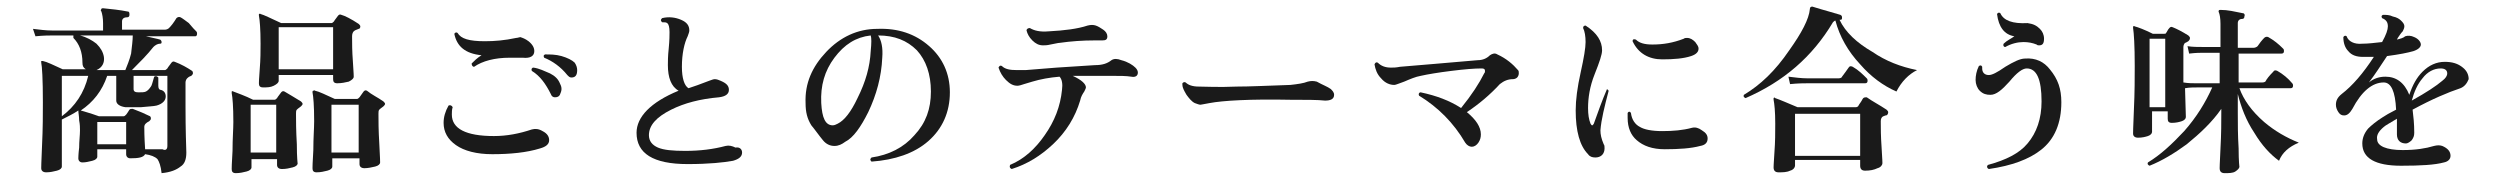
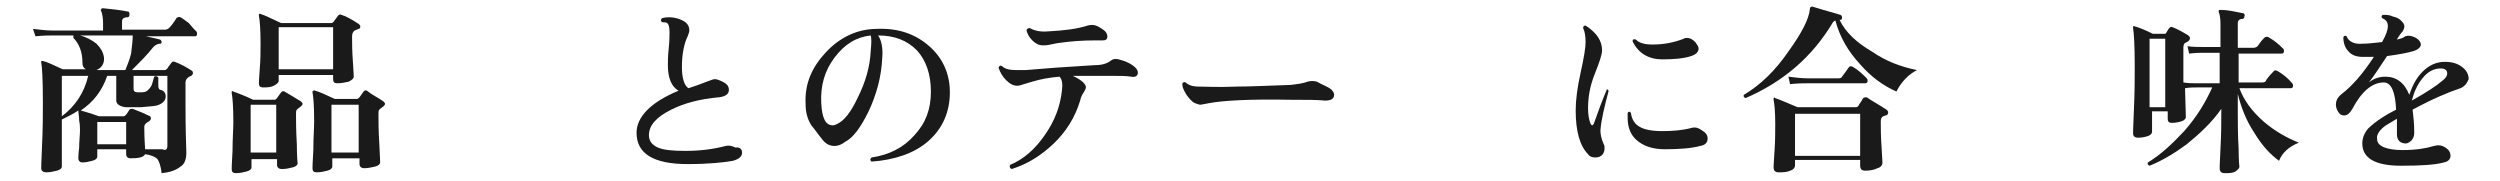
<svg xmlns="http://www.w3.org/2000/svg" version="1.1" id="_レイヤー_2" x="0px" y="0px" viewBox="0 0 303.2 22" style="enable-background:new 0 0 303.2 22;" xml:space="preserve">
  <style type="text/css">
	.st0{fill:#1A1A1A;}
</style>
  <g id="_レイヤー_1-2">
    <path class="st0" d="M23.8,3.8c0.1,0.1,0.1,0.2,0.1,0.3c0,0.2-0.1,0.3-0.2,0.3h-6c0.8,0.2,1.4,0.3,1.7,0.4c0.1,0,0.2,0.2,0.2,0.3   c0,0.2-0.1,0.2-0.2,0.2c-0.3,0-0.6,0.2-0.8,0.4c-0.7,0.9-1.6,1.8-2.6,2.8h4c0.1,0,0.2-0.1,0.3-0.2c0.1-0.2,0.3-0.4,0.5-0.7   c0.1-0.1,0.2-0.2,0.4-0.1c0.8,0.3,1.5,0.7,2.1,1.1c0.1,0.1,0.1,0.2,0.1,0.3c0,0.1-0.1,0.2-0.2,0.3c-0.3,0.1-0.4,0.2-0.5,0.3   c-0.1,0.1-0.2,0.3-0.2,0.5v2.9c0,0.8,0,2.6,0.1,5.6c0,0.8-0.2,1.4-0.7,1.7c-0.5,0.4-1.2,0.7-2.3,0.8c-0.1-0.9-0.3-1.4-0.5-1.7   c-0.3-0.3-0.8-0.5-1.5-0.6c-0.2,0.4-0.8,0.5-1.8,0.5c-0.3,0-0.5-0.2-0.5-0.5v-0.6h-3.5v0.9c0,0.2-0.2,0.4-0.6,0.5   c-0.4,0.1-0.8,0.2-1.2,0.2c-0.3,0-0.5-0.2-0.5-0.5c0,0,0-0.5,0.1-1.3c0-0.8,0.1-1.5,0.1-2.1c0-0.3,0-0.7-0.1-1.2   c0-0.5-0.1-0.9-0.1-1.2c-0.6,0.4-1.2,0.7-2,1.1v5.7c0,0.2-0.2,0.4-0.6,0.5c-0.4,0.1-0.8,0.2-1.3,0.2c-0.4,0-0.6-0.2-0.6-0.5   c0,0.1,0-0.8,0.1-2.8s0.1-3.8,0.1-5.2c0-2.8-0.1-4.4-0.2-4.8c0-0.1,0-0.2,0-0.2c0.1,0,0.1,0,0.2,0c0.5,0.1,1.3,0.5,2.4,1h2.8   c-0.3-0.2-0.4-0.4-0.4-0.8C10,6.3,9.6,5.3,8.9,4.6c0-0.1,0-0.2,0-0.3H6.4c-0.4,0-1.1,0-2.1,0.1L4,3.5c0.8,0.1,1.6,0.2,2.3,0.2h6.2   V2.8c0-0.6-0.1-1.1-0.2-1.4c-0.1-0.1-0.1-0.2,0-0.3c0-0.1,0.1-0.1,0.2-0.1c1,0.1,2,0.2,3,0.4c0.2,0,0.2,0.2,0.2,0.4   c0,0.2-0.1,0.3-0.3,0.3c-0.4,0-0.6,0.2-0.6,0.5v1H20c0.2,0,0.4-0.1,0.5-0.2c0.3-0.3,0.6-0.7,0.9-1.2c0.1-0.1,0.3-0.2,0.5-0.1   c0.2,0.1,0.6,0.4,1,0.7C23.3,3.3,23.6,3.6,23.8,3.8L23.8,3.8z M10.7,9.2H7.5v4.9C9.1,12.9,10.2,11.3,10.7,9.2z M16.1,4.3H9.7   c0.8,0.2,1.5,0.6,2,1c0.5,0.5,0.8,1,0.9,1.6c0.1,0.7-0.2,1.3-0.9,1.6h3.5c0.2-0.5,0.5-1.2,0.7-2C16,5.6,16.1,4.9,16.1,4.3L16.1,4.3   z M20.3,17.7V9.2h-4.1v1.6c0,0.3,0.2,0.4,0.6,0.4c0.4,0,0.7,0,0.9-0.1c0.2-0.1,0.4-0.3,0.6-0.6c0.1-0.1,0.2-0.5,0.4-1.2   c0.2-0.1,0.3-0.1,0.5,0.1v1c0,0.3,0.1,0.5,0.3,0.5c0.4,0.1,0.6,0.4,0.6,0.8c0,0.5-0.4,0.9-1.1,1.1c-0.4,0.1-1,0.1-1.9,0.2   c-0.8,0-1.5,0-1.9,0c-0.7-0.1-1.1-0.4-1.1-0.8v-3h-1.1c-0.6,1.8-1.7,3.2-3.2,4.2h0c0.3,0.1,1.1,0.3,2.2,0.7H15   c0.1,0,0.2-0.1,0.3-0.2c0.1-0.1,0.2-0.3,0.4-0.6c0.1-0.1,0.2-0.1,0.4-0.1c0.8,0.3,1.5,0.6,2.1,0.9c0.1,0.1,0.1,0.2,0.1,0.3   c0,0.1-0.1,0.2-0.2,0.3c-0.4,0.2-0.6,0.4-0.6,0.7c0,0.3,0,1.2,0.1,2.7c0.9,0,1.6,0,2.1,0C20.1,18.3,20.3,18.1,20.3,17.7L20.3,17.7z    M15.3,14.8h-3.5v2.7h3.5V14.8z" />
    <path class="st0" d="M36.5,12.3c0.1,0.1,0.2,0.2,0.2,0.3c0,0.1-0.1,0.2-0.2,0.3c-0.1,0.1-0.3,0.2-0.5,0.4c-0.1,0.1-0.1,0.3-0.1,0.5   c0,0.8,0,2,0.1,3.7c0,1.6,0.1,2.4,0.1,2.3c0,0.2-0.2,0.4-0.6,0.5c-0.4,0.1-0.8,0.2-1.3,0.2c-0.4,0-0.6-0.2-0.6-0.5v-0.7h-3.1v1   c0,0.2-0.2,0.4-0.6,0.5s-0.8,0.2-1.3,0.2c-0.4,0-0.5-0.2-0.5-0.5c0,0,0-0.7,0.1-2.2c0-1.5,0.1-2.6,0.1-3.5c0-1.9-0.1-3-0.2-3.5   c0-0.1,0-0.2,0-0.2s0.1-0.1,0.2,0c0.5,0.2,1.4,0.5,2.4,1h2.6c0.1,0,0.2-0.1,0.3-0.2c0.1-0.2,0.3-0.4,0.5-0.7   c0.1-0.1,0.2-0.2,0.4-0.1C35,11.4,35.7,11.8,36.5,12.3L36.5,12.3z M33.5,18.5v-5.8h-3.1v5.8H33.5z M43.5,2.9   c0.1,0.1,0.2,0.2,0.2,0.3c0,0.2-0.1,0.3-0.2,0.3c-0.3,0.1-0.5,0.2-0.6,0.3c-0.1,0.1-0.2,0.3-0.2,0.6c0,0.8,0,1.8,0.1,3.1   c0.1,1.3,0.1,1.9,0.1,1.8c0,0.2-0.2,0.4-0.6,0.6c-0.4,0.1-0.9,0.2-1.4,0.2c-0.4,0-0.5-0.2-0.5-0.5V9.1h-6.6v0.7   c0,0.2-0.2,0.4-0.6,0.6s-0.8,0.2-1.3,0.2c-0.4,0-0.5-0.2-0.5-0.5c0,0,0-0.5,0.1-1.7s0.1-2.2,0.1-3.1c0-1.8-0.1-2.9-0.2-3.4   c0-0.1,0-0.2,0-0.2c0.1,0,0.1-0.1,0.2,0c0.4,0.1,1.2,0.5,2.5,1.1h6.1c0.1,0,0.2-0.1,0.3-0.2c0.1-0.2,0.3-0.4,0.5-0.7   c0.1-0.1,0.2-0.2,0.4-0.1C41.8,1.9,42.6,2.3,43.5,2.9L43.5,2.9z M40.4,8.4V3.3h-6.6v5.1L40.4,8.4L40.4,8.4z M46.5,12.3   c0.1,0.1,0.2,0.2,0.2,0.3c0,0.1-0.1,0.2-0.2,0.3c-0.1,0.1-0.3,0.2-0.5,0.4c-0.1,0.1-0.1,0.3-0.1,0.5c0,0.8,0,2,0.1,3.6   c0.1,1.6,0.1,2.4,0.1,2.3c0,0.2-0.2,0.4-0.6,0.5c-0.4,0.1-0.9,0.2-1.3,0.2c-0.4,0-0.6-0.2-0.6-0.5v-0.7h-3.3v1   c0,0.2-0.2,0.4-0.6,0.5s-0.8,0.2-1.3,0.2c-0.4,0-0.5-0.2-0.5-0.5c0,0,0-0.7,0.1-2.2c0-1.5,0.1-2.6,0.1-3.5c0-1.9-0.1-3-0.2-3.5   c0-0.1,0-0.2,0.1-0.2s0.1-0.1,0.2,0c0.5,0.1,1.3,0.5,2.4,1h2.7c0.1,0,0.2-0.1,0.3-0.2c0,0,0.2-0.3,0.5-0.7c0.1-0.1,0.2-0.2,0.4-0.1   C45.1,11.5,45.8,11.8,46.5,12.3L46.5,12.3z M43.5,18.5v-5.8h-3.3v5.8H43.5z" />
-     <path class="st0" d="M65.8,15.9c0.6,0.3,0.8,0.7,0.8,1.1c0,0.5-0.4,0.8-1.1,1c-1.6,0.5-3.6,0.7-5.8,0.7c-1.9,0-3.4-0.4-4.4-1.1   c-1-0.7-1.5-1.6-1.5-2.7c0-0.7,0.2-1.4,0.6-2.1c0.2-0.1,0.4,0,0.5,0.2c-0.1,0.3-0.1,0.6-0.1,0.9c0,1.7,1.7,2.6,5.1,2.6   c1.6,0,3.1-0.3,4.6-0.8C64.9,15.6,65.3,15.6,65.8,15.9L65.8,15.9z M64.1,5c0.5,0.4,0.7,0.8,0.7,1.2c0,0.6-0.5,0.9-1.4,0.8   C62.8,7,62.2,7,61.8,7c-1.8,0-3.3,0.4-4.3,1.1c-0.2,0-0.3-0.2-0.3-0.4c0.3-0.3,0.7-0.7,1.2-1c-2-0.2-3-1.1-3.3-2.6   c0.1-0.2,0.3-0.2,0.4-0.1C55.9,4.7,56.9,5,58.8,5c1.2,0,2.4-0.1,3.8-0.4c0.2,0,0.4-0.1,0.5-0.1C63.4,4.6,63.7,4.7,64.1,5L64.1,5z    M67.9,10.1c0.1,0.2,0.2,0.4,0.2,0.7c0,0.2-0.1,0.5-0.2,0.7s-0.3,0.3-0.6,0.3c-0.2,0-0.4-0.1-0.5-0.4c-0.6-1.2-1.3-2.2-2.3-2.8   c-0.1-0.2,0-0.4,0.2-0.4c0.7,0.1,1.3,0.4,2,0.7C67.3,9.2,67.7,9.6,67.9,10.1L67.9,10.1z M69.3,9.4c-0.2,0-0.3-0.1-0.5-0.3   C68,8.1,67,7.4,66,7c-0.1-0.2-0.1-0.3,0.1-0.4c0.6,0,1.3,0,2,0.2c0.7,0.2,1.3,0.5,1.6,0.8C69.9,7.9,70,8.2,70,8.5   C70,9.1,69.8,9.4,69.3,9.4L69.3,9.4z" />
    <path class="st0" d="M90,18.5c0,0.5-0.4,0.8-1.1,1c-1.1,0.2-2.9,0.4-5.5,0.4c-4.2,0-6.2-1.3-6.2-3.8c0-1.9,1.7-3.7,5.1-5.1   c-0.9-0.5-1.3-1.6-1.3-3.1c0-0.4,0-1.1,0.1-2c0.1-1,0.1-1.7,0.1-2c0-0.6-0.1-1-0.3-1.1c-0.1-0.1-0.3-0.1-0.6-0.1   c-0.2-0.2-0.2-0.3,0-0.5c0.8-0.2,1.6-0.1,2.3,0.2c0.7,0.3,1,0.7,1,1.3c0,0.2-0.1,0.4-0.2,0.7c-0.4,0.8-0.7,2.1-0.7,3.7   c0,1.4,0.3,2.3,0.8,2.6c0.6-0.2,1.5-0.5,2.5-0.9c0.3-0.1,0.5-0.2,0.7-0.2c0.2,0,0.5,0.1,0.7,0.2c0.7,0.3,1,0.6,1,1.1   c0,0.5-0.4,0.8-1.2,0.9c-2.3,0.2-4.2,0.7-5.8,1.5c-1.8,0.9-2.7,1.9-2.7,3.1c0,0.7,0.4,1.2,1.1,1.5c0.7,0.3,1.8,0.4,3.3,0.4   c1.8,0,3.4-0.2,4.9-0.6c0.4-0.1,0.8,0,1.2,0.2C89.7,17.8,90,18.1,90,18.5L90,18.5z" />
    <path class="st0" d="M115.2,11.2c0,2.4-0.9,4.4-2.6,5.9s-4.1,2.3-6.9,2.5c-0.2-0.2-0.2-0.3,0-0.5c2.1-0.3,3.9-1.2,5.2-2.7   c1.4-1.5,2-3.2,2-5.3c0-2.1-0.6-3.8-1.7-5c-1.2-1.2-2.7-1.8-4.7-1.8c0.4,0.6,0.6,1.5,0.5,2.7c-0.1,2.3-0.7,4.5-1.7,6.6   c-0.9,1.8-1.8,3.1-2.8,3.6c-0.4,0.3-0.8,0.5-1.3,0.5c-0.5,0-1-0.2-1.4-0.7c-0.5-0.6-0.9-1.2-1.4-1.8c-0.5-0.8-0.7-1.6-0.7-2.7   c-0.1-2.4,0.8-4.4,2.5-6.2c1.7-1.8,3.8-2.8,6.2-2.8c2.5-0.1,4.6,0.6,6.3,2.1C114.3,7,115.2,8.9,115.2,11.2L115.2,11.2z M105.6,6.2   c0.1-1,0.1-1.6,0-1.9c-1.8,0.2-3.2,1.1-4.4,2.7c-1.2,1.6-1.7,3.4-1.6,5.5c0.1,1.8,0.5,2.7,1.4,2.7c0.2,0,0.4-0.1,0.6-0.2   c0.8-0.4,1.6-1.4,2.4-3.1C105,9.9,105.5,8.1,105.6,6.2L105.6,6.2z" />
    <path class="st0" d="M137.7,8.2c0.2,0.2,0.3,0.4,0.3,0.6c0,0.4-0.3,0.6-0.8,0.5c-0.6-0.1-1.4-0.1-2.4-0.1c-1.8,0-3.3,0-4.7,0   c1.1,0.5,1.6,1,1.6,1.4c0,0.1-0.1,0.3-0.2,0.5c-0.2,0.3-0.4,0.6-0.5,1.1c-0.6,2-1.7,3.8-3.3,5.3c-1.5,1.4-3.1,2.4-5,3   c-0.2-0.1-0.3-0.2-0.2-0.5c1.7-0.7,3.1-2,4.2-3.6c1.2-1.7,1.9-3.5,2.1-5.5c0.1-0.7,0-1.3-0.3-1.6c-1.2,0.1-2.3,0.3-3.3,0.6   c-0.3,0.1-0.7,0.2-1,0.3c-0.3,0.1-0.6,0.2-0.8,0.2c-0.5,0-0.9-0.2-1.4-0.7c-0.4-0.4-0.7-0.9-0.9-1.5c0.1-0.2,0.2-0.3,0.4-0.2   c0.4,0.4,1,0.5,1.8,0.5c0.2,0,0.6,0,1.1,0c2.2-0.2,5-0.4,8.4-0.6c0.9,0,1.5-0.2,2-0.6c0.3-0.2,0.7-0.2,1.2,0   C136.8,7.5,137.4,7.9,137.7,8.2L137.7,8.2z M134.3,4.4c0,0.4-0.2,0.5-0.6,0.5c-0.2,0-0.6,0-0.9,0c-1.5,0-2.9,0.1-4.3,0.3   c-0.2,0-0.5,0.1-1.1,0.2c-0.4,0.1-0.7,0.1-0.9,0.1c-0.5,0-0.9-0.2-1.3-0.6c-0.4-0.4-0.6-0.8-0.7-1.2c0-0.2,0.2-0.3,0.4-0.3   c0.5,0.3,1.2,0.5,2.3,0.4c1.9-0.1,3.5-0.3,4.7-0.7c0.4-0.1,0.7-0.1,1,0c0.3,0.1,0.6,0.3,0.9,0.5C134.1,3.8,134.3,4.1,134.3,4.4   L134.3,4.4z" />
    <path class="st0" d="M161.4,10.8c0.2,0.2,0.4,0.4,0.4,0.7c0,0.5-0.4,0.7-1.1,0.7c-0.9-0.1-2.3-0.1-4.2-0.1   c-4.9-0.1-8.2,0.1-9.8,0.4c-0.6,0.1-1,0.2-1.1,0.2c-0.2,0-0.4-0.1-0.7-0.2c-0.4-0.2-0.7-0.6-1-1c-0.3-0.5-0.5-0.9-0.5-1.2   c0-0.1,0-0.1,0-0.2c0.1-0.1,0.2-0.2,0.4-0.1c0.3,0.3,0.8,0.5,1.6,0.5c0.8,0,2.3,0.1,4.6,0c1.5,0,3.6-0.1,6.5-0.2   c0.9-0.1,1.6-0.2,2.1-0.4c0.4-0.1,0.7-0.1,1.1,0C160.4,10.3,161,10.5,161.4,10.8L161.4,10.8z" />
-     <path class="st0" d="M184.1,8.5c0.1,0.1,0.1,0.2,0.1,0.4c0,0.2-0.1,0.4-0.2,0.5c-0.1,0.1-0.3,0.2-0.5,0.2c-0.6,0-1.1,0.2-1.6,0.6   c-1.2,1.3-2.5,2.4-4,3.4c1.1,0.9,1.7,1.8,1.7,2.7c0,0.4-0.1,0.7-0.3,1c-0.2,0.3-0.5,0.5-0.8,0.5c-0.3,0-0.6-0.2-0.8-0.5   c-1.4-2.4-3.3-4.3-5.6-5.7c-0.1-0.2,0-0.4,0.2-0.4c1.9,0.4,3.5,1,4.9,1.9c1.3-1.6,2.2-3,2.8-4.2c0.1-0.1,0.1-0.2,0.1-0.3   c0-0.2-0.1-0.3-0.4-0.3c-0.9,0-2.1,0.1-3.7,0.3c-1.6,0.2-2.8,0.4-3.7,0.6c-0.6,0.1-1.3,0.4-2,0.7c-0.6,0.2-1,0.4-1.2,0.4   c-0.5,0-1.1-0.2-1.6-0.8c-0.5-0.5-0.7-1.1-0.8-1.7c0.1-0.2,0.2-0.3,0.4-0.2c0.4,0.4,0.9,0.6,1.6,0.6c0.3,0,0.6,0,1.1-0.1   c2.6-0.2,5.8-0.5,9.4-0.8c0.6,0,1.1-0.2,1.5-0.6c0.3-0.2,0.6-0.3,0.9-0.1C182.7,7.1,183.5,7.8,184.1,8.5L184.1,8.5z" />
    <path class="st0" d="M195.1,11c-0.5,1.9-0.9,3.5-1,4.8c0,0.5,0.1,1,0.4,1.7c0.1,0.1,0.1,0.3,0.1,0.5c0,0.3-0.1,0.6-0.3,0.8   c-0.2,0.2-0.5,0.3-0.8,0.3c-0.4,0-0.7-0.1-0.9-0.4c-1-1-1.5-2.8-1.5-5.3c0-1.3,0.2-2.8,0.6-4.6s0.6-3,0.6-3.7   c0-0.7-0.1-1.3-0.3-1.7c0-0.2,0.1-0.3,0.3-0.3c1.4,0.9,2,1.9,2,3c0,0.5-0.3,1.4-0.9,2.9c-0.6,1.5-0.8,2.9-0.8,4.1   c0,0.8,0.1,1.4,0.3,1.9c0.1,0.1,0.1,0.2,0.2,0.2s0.1-0.1,0.2-0.2c0.5-1.4,1-2.8,1.6-4.2C194.9,10.8,195,10.9,195.1,11L195.1,11z    M206.4,15.8c0.5,0.3,0.7,0.6,0.7,1c0,0.5-0.3,0.8-0.9,0.9c-1.1,0.3-2.6,0.4-4.3,0.4c-1.5,0-2.6-0.4-3.4-1.1   c-0.7-0.6-1.1-1.5-1.1-2.7c0-0.2,0-0.4,0-0.6c0.1-0.2,0.3-0.2,0.4,0c0.1,0.8,0.5,1.4,1.1,1.7c0.5,0.3,1.4,0.5,2.7,0.5   c1.3,0,2.5-0.1,3.6-0.4C205.6,15.4,206,15.5,206.4,15.8L206.4,15.8z M205.6,5.1c0.2,0.3,0.4,0.5,0.4,0.8c0,0.4-0.3,0.7-0.9,0.9   c-0.9,0.3-2.1,0.4-3.5,0.4c-1.6,0-2.9-0.7-3.6-2.2c0-0.2,0.1-0.3,0.4-0.2c0.4,0.4,1,0.6,2,0.6c1.3,0,2.5-0.2,3.8-0.7   c0.1-0.1,0.3-0.1,0.4-0.1C205,4.6,205.3,4.8,205.6,5.1L205.6,5.1z" />
    <path class="st0" d="M232.5,8.5c-1,0.5-1.9,1.4-2.5,2.6c-1.6-0.7-3.1-1.8-4.4-3.3c-1.5-1.6-2.5-3.4-3-5.3c-0.1,0-0.2,0.1-0.3,0.2   c-2.5,4.2-6,7.2-10.6,9.2c-0.2-0.1-0.3-0.2-0.2-0.4c2-1.2,3.8-2.9,5.5-5.4c1.5-2.1,2.4-3.8,2.5-5c0-0.2,0.1-0.3,0.3-0.3   c1.6,0.5,2.8,0.8,3.4,1c0.2,0.1,0.2,0.2,0.2,0.4c0,0.2-0.1,0.2-0.3,0.2c0.7,1.5,2.1,2.8,4,3.9C228.7,7.4,230.5,8.1,232.5,8.5   L232.5,8.5z M228.8,13.3c0.1,0.1,0.2,0.2,0.2,0.3c0,0.2-0.1,0.4-0.3,0.4c-0.1,0-0.2,0.1-0.3,0.1c-0.2,0.1-0.3,0.3-0.3,0.6   c0,0.8,0,1.8,0.1,3.2c0.1,1.4,0.1,2,0.1,1.9c0,0.2-0.2,0.5-0.6,0.6c-0.4,0.2-0.9,0.3-1.5,0.3c-0.4,0-0.6-0.2-0.6-0.6v-0.7h-7.9v0.7   c0,0.2-0.2,0.5-0.6,0.6c-0.4,0.2-0.9,0.2-1.4,0.2c-0.4,0-0.6-0.2-0.6-0.6c0,0.1,0-0.5,0.1-1.8c0.1-1.3,0.1-2.4,0.1-3.5   c0-1.5-0.1-2.4-0.2-2.9c0-0.1,0-0.2,0-0.2c0.1-0.1,0.1-0.1,0.2,0c0.6,0.2,1.5,0.6,2.7,1.1h7.1c0.1,0,0.3-0.1,0.3-0.2   c0.1-0.2,0.3-0.4,0.5-0.8c0.1-0.2,0.3-0.2,0.5-0.2C227.1,12.3,227.9,12.7,228.8,13.3L228.8,13.3z M226.4,9.5   c0.1,0.1,0.1,0.2,0.1,0.3c0,0.2-0.1,0.3-0.3,0.3h-7c-0.4,0-1.1,0-2.1,0.1l-0.2-0.9c0.8,0.1,1.6,0.2,2.3,0.2h3.8   c0.2,0,0.4-0.1,0.4-0.2c0.3-0.4,0.6-0.8,0.8-1.1c0.1-0.2,0.3-0.2,0.5-0.1C225.4,8.5,225.9,9,226.4,9.5L226.4,9.5z M225.6,18.9v-5.1   h-7.9v5.1H225.6z" />
-     <path class="st0" d="M250,12.4c0,2.5-0.8,4.5-2.5,5.8c-1.4,1.1-3.5,1.9-6.3,2.3c-0.2-0.1-0.3-0.3-0.1-0.5c2.2-0.6,3.8-1.4,4.8-2.6   c1.1-1.3,1.7-3,1.7-5.1c0-2.7-0.6-4-1.8-4c-0.5,0-1.2,0.5-2.1,1.6c-0.9,1-1.6,1.6-2.3,1.6c-0.5,0-0.9-0.1-1.3-0.5   c-0.3-0.3-0.5-0.8-0.5-1.3c0-0.5,0.1-1.1,0.4-1.7c0.2-0.1,0.3-0.1,0.4,0.1c0,0.1,0,0.2,0,0.2c0,0.5,0.3,0.8,0.8,0.8   c0.4,0,1-0.3,2-1c1-0.6,1.8-1,2.4-1c1.3-0.1,2.3,0.4,3,1.3C249.6,9.6,250,10.8,250,12.4L250,12.4z M247.4,3.5   c0.3,0.3,0.5,0.7,0.5,1.2c0,0.6-0.2,0.8-0.6,0.8c-0.1,0-0.2,0-0.3-0.1c-0.5-0.2-1-0.3-1.6-0.3c-0.7,0-1.5,0.2-2.2,0.6   c-0.2,0-0.3-0.2-0.2-0.4c0.4-0.4,0.9-0.6,1.3-0.9c-1.2-0.2-1.9-1.1-2.1-2.7c0.1-0.2,0.3-0.2,0.4-0.1c0.4,0.9,1.5,1.3,3.3,1.2   C246.6,2.9,247,3.1,247.4,3.5L247.4,3.5z" />
    <path class="st0" d="M278.8,17.3c-1.2,0.5-2,1.2-2.4,2.2c-1.1-0.8-2.1-1.9-3-3.4c-1-1.5-1.6-3.1-2-4.7v2.3c0,1.3,0,2.7,0.1,4.3   c0,1.6,0.1,2.3,0.1,2.2c0,0.2-0.2,0.4-0.5,0.6c-0.3,0.2-0.8,0.2-1.3,0.2c-0.4,0-0.6-0.2-0.6-0.6c0,0.1,0-0.6,0.1-2.4   s0.1-3.2,0.1-4.4v-0.4c-1.1,1.6-2.6,3-4.2,4.3c-1.5,1.1-3,2-4.5,2.6c-0.2-0.1-0.3-0.2-0.2-0.4c1.5-0.9,2.9-2.2,4.4-3.8   c1.5-1.7,2.6-3.5,3.4-5.3h-1.7c-0.5,0-1.1,0-1.6,0.1l0.1,3.5c0,0.2-0.2,0.4-0.5,0.5c-0.3,0.1-0.7,0.2-1.2,0.2   c-0.4,0-0.5-0.2-0.5-0.5v-0.9h-1.9V16c0,0.2-0.2,0.4-0.5,0.5s-0.7,0.2-1.2,0.2c-0.4,0-0.6-0.2-0.6-0.5c0,0.1,0-0.8,0.1-2.9   c0.1-2.1,0.1-3.9,0.1-5.3c0-2.5-0.1-4-0.2-4.6c0-0.1,0-0.2,0-0.2c0.1,0,0.1-0.1,0.2,0c0.4,0.1,1.2,0.4,2.2,0.9h1.3   c0.1,0,0.3,0,0.3-0.1c0.1-0.1,0.2-0.4,0.4-0.6c0.1-0.1,0.2-0.2,0.4-0.1c0.5,0.2,1.1,0.5,1.9,1c0.1,0.1,0.2,0.2,0.2,0.3   c0,0.2-0.1,0.3-0.2,0.4c-0.2,0.1-0.3,0.2-0.4,0.2c-0.1,0.1-0.2,0.3-0.2,0.5c0,1.2,0,2.7,0,4.3c0.6,0.1,1.1,0.1,1.6,0.1h2.8V6.4   h-1.9c-0.4,0-1,0-1.8,0.1l-0.2-0.9c0.6,0.1,1.3,0.1,2,0.1h2V2.9c0-0.7-0.1-1.2-0.2-1.4c0-0.1-0.1-0.2,0-0.2c0-0.1,0.1-0.1,0.2-0.1   c0.9,0,1.7,0.2,2.7,0.4c0.2,0,0.3,0.2,0.2,0.4c0,0.2-0.1,0.3-0.3,0.3c-0.3,0-0.5,0.2-0.5,0.5v3h1.9c0.2,0,0.4-0.1,0.5-0.2   c0.2-0.3,0.5-0.7,0.8-1c0.1-0.1,0.3-0.2,0.5-0.1c0.7,0.4,1.2,0.8,1.8,1.4c0.1,0.1,0.1,0.2,0.1,0.3c0,0.2-0.1,0.3-0.3,0.3h-5.2V10   h2.9c0.2,0,0.4-0.1,0.4-0.2c0.1-0.2,0.4-0.6,0.9-1.1c0.1-0.2,0.3-0.2,0.5-0.1c0.7,0.4,1.3,0.9,1.8,1.5c0.1,0.1,0.1,0.2,0.1,0.3   c0,0.2-0.1,0.3-0.3,0.3h-6.2c0.5,1.4,1.5,2.8,3,4.1C275.9,15.9,277.3,16.7,278.8,17.3L278.8,17.3z M262.6,13V4.7h-1.9V13H262.6z" />
    <path class="st0" d="M298.4,10.7c-1.5,0.5-3.4,1.3-5.8,2.6c0.1,0.8,0.2,1.7,0.2,2.8c0,0.4-0.1,0.6-0.3,0.9   c-0.2,0.2-0.5,0.4-0.7,0.4c-0.7,0-1.1-0.4-1.1-1.1c0-0.1,0-0.3,0-0.8c0-0.4,0-0.8,0-1.1c-0.8,0.5-1.4,0.8-1.6,1   c-0.6,0.5-0.9,1-0.8,1.5c0,0.8,1.1,1.3,3.1,1.3c1.6,0,2.8-0.2,3.8-0.5c0.4-0.1,0.7-0.1,1,0c0.7,0.3,1,0.7,1,1.2   c0,0.4-0.3,0.7-0.8,0.8c-1.1,0.3-2.8,0.4-5.2,0.4c-3.1,0-4.7-0.9-4.7-2.7c0-0.6,0.2-1.2,0.7-1.8c0.4-0.4,1-0.9,1.8-1.4   c0.3-0.2,0.8-0.5,1.6-0.9c-0.1-2.2-0.6-3.3-1.5-3.3c-1.4,0-2.7,1.1-3.8,3.2c-0.3,0.5-0.6,0.8-1,0.8c-0.3,0-0.5-0.1-0.7-0.4   c-0.2-0.3-0.3-0.6-0.3-0.9c0-0.5,0.2-0.9,0.7-1.3c1.3-1,2.6-2.5,3.9-4.5c-0.5,0-0.9,0-1.3,0c-0.8,0-1.4-0.2-1.8-0.7   c-0.4-0.4-0.6-1-0.6-1.7c0.1-0.2,0.3-0.2,0.4-0.1c0.2,0.6,0.9,1,1.9,0.9c0.7,0,1.5-0.1,2.4-0.2c0.5-0.9,0.7-1.5,0.7-1.9   c0-0.5-0.2-0.8-0.7-1c-0.1-0.2-0.1-0.3,0.1-0.4c0.4,0,0.8,0,1.2,0.2c0.5,0.1,0.8,0.3,1,0.5c0.2,0.2,0.4,0.4,0.4,0.7   c0,0.2-0.1,0.4-0.2,0.6c-0.2,0.2-0.4,0.5-0.6,0.8l-0.1,0.2c0.4-0.1,0.8-0.2,1-0.4c0.3-0.1,0.7-0.1,1.1,0.1c0.5,0.2,0.8,0.6,0.8,0.9   s-0.3,0.6-0.9,0.8c-0.7,0.2-1.7,0.4-3.2,0.6c-0.8,1.2-1.5,2.3-2.2,3.2c0.6-0.5,1.3-0.7,2-0.7c1.3,0,2.3,0.7,2.9,2.2   c0.4-1.2,0.9-2.1,1.6-2.8c0.8-0.8,1.7-1.2,2.7-1.2c0.9,0,1.6,0.2,2.2,0.7c0.5,0.4,0.7,0.9,0.7,1.4   C299.2,10.1,298.9,10.5,298.4,10.7L298.4,10.7z M296.2,9.8c0.4-0.3,0.6-0.6,0.6-0.9c0-0.4-0.3-0.6-0.8-0.6c-0.8,0-1.6,0.4-2.2,1.2   c-0.6,0.7-1,1.6-1.3,2.7C294.3,11.2,295.5,10.4,296.2,9.8L296.2,9.8z" />
  </g>
</svg>